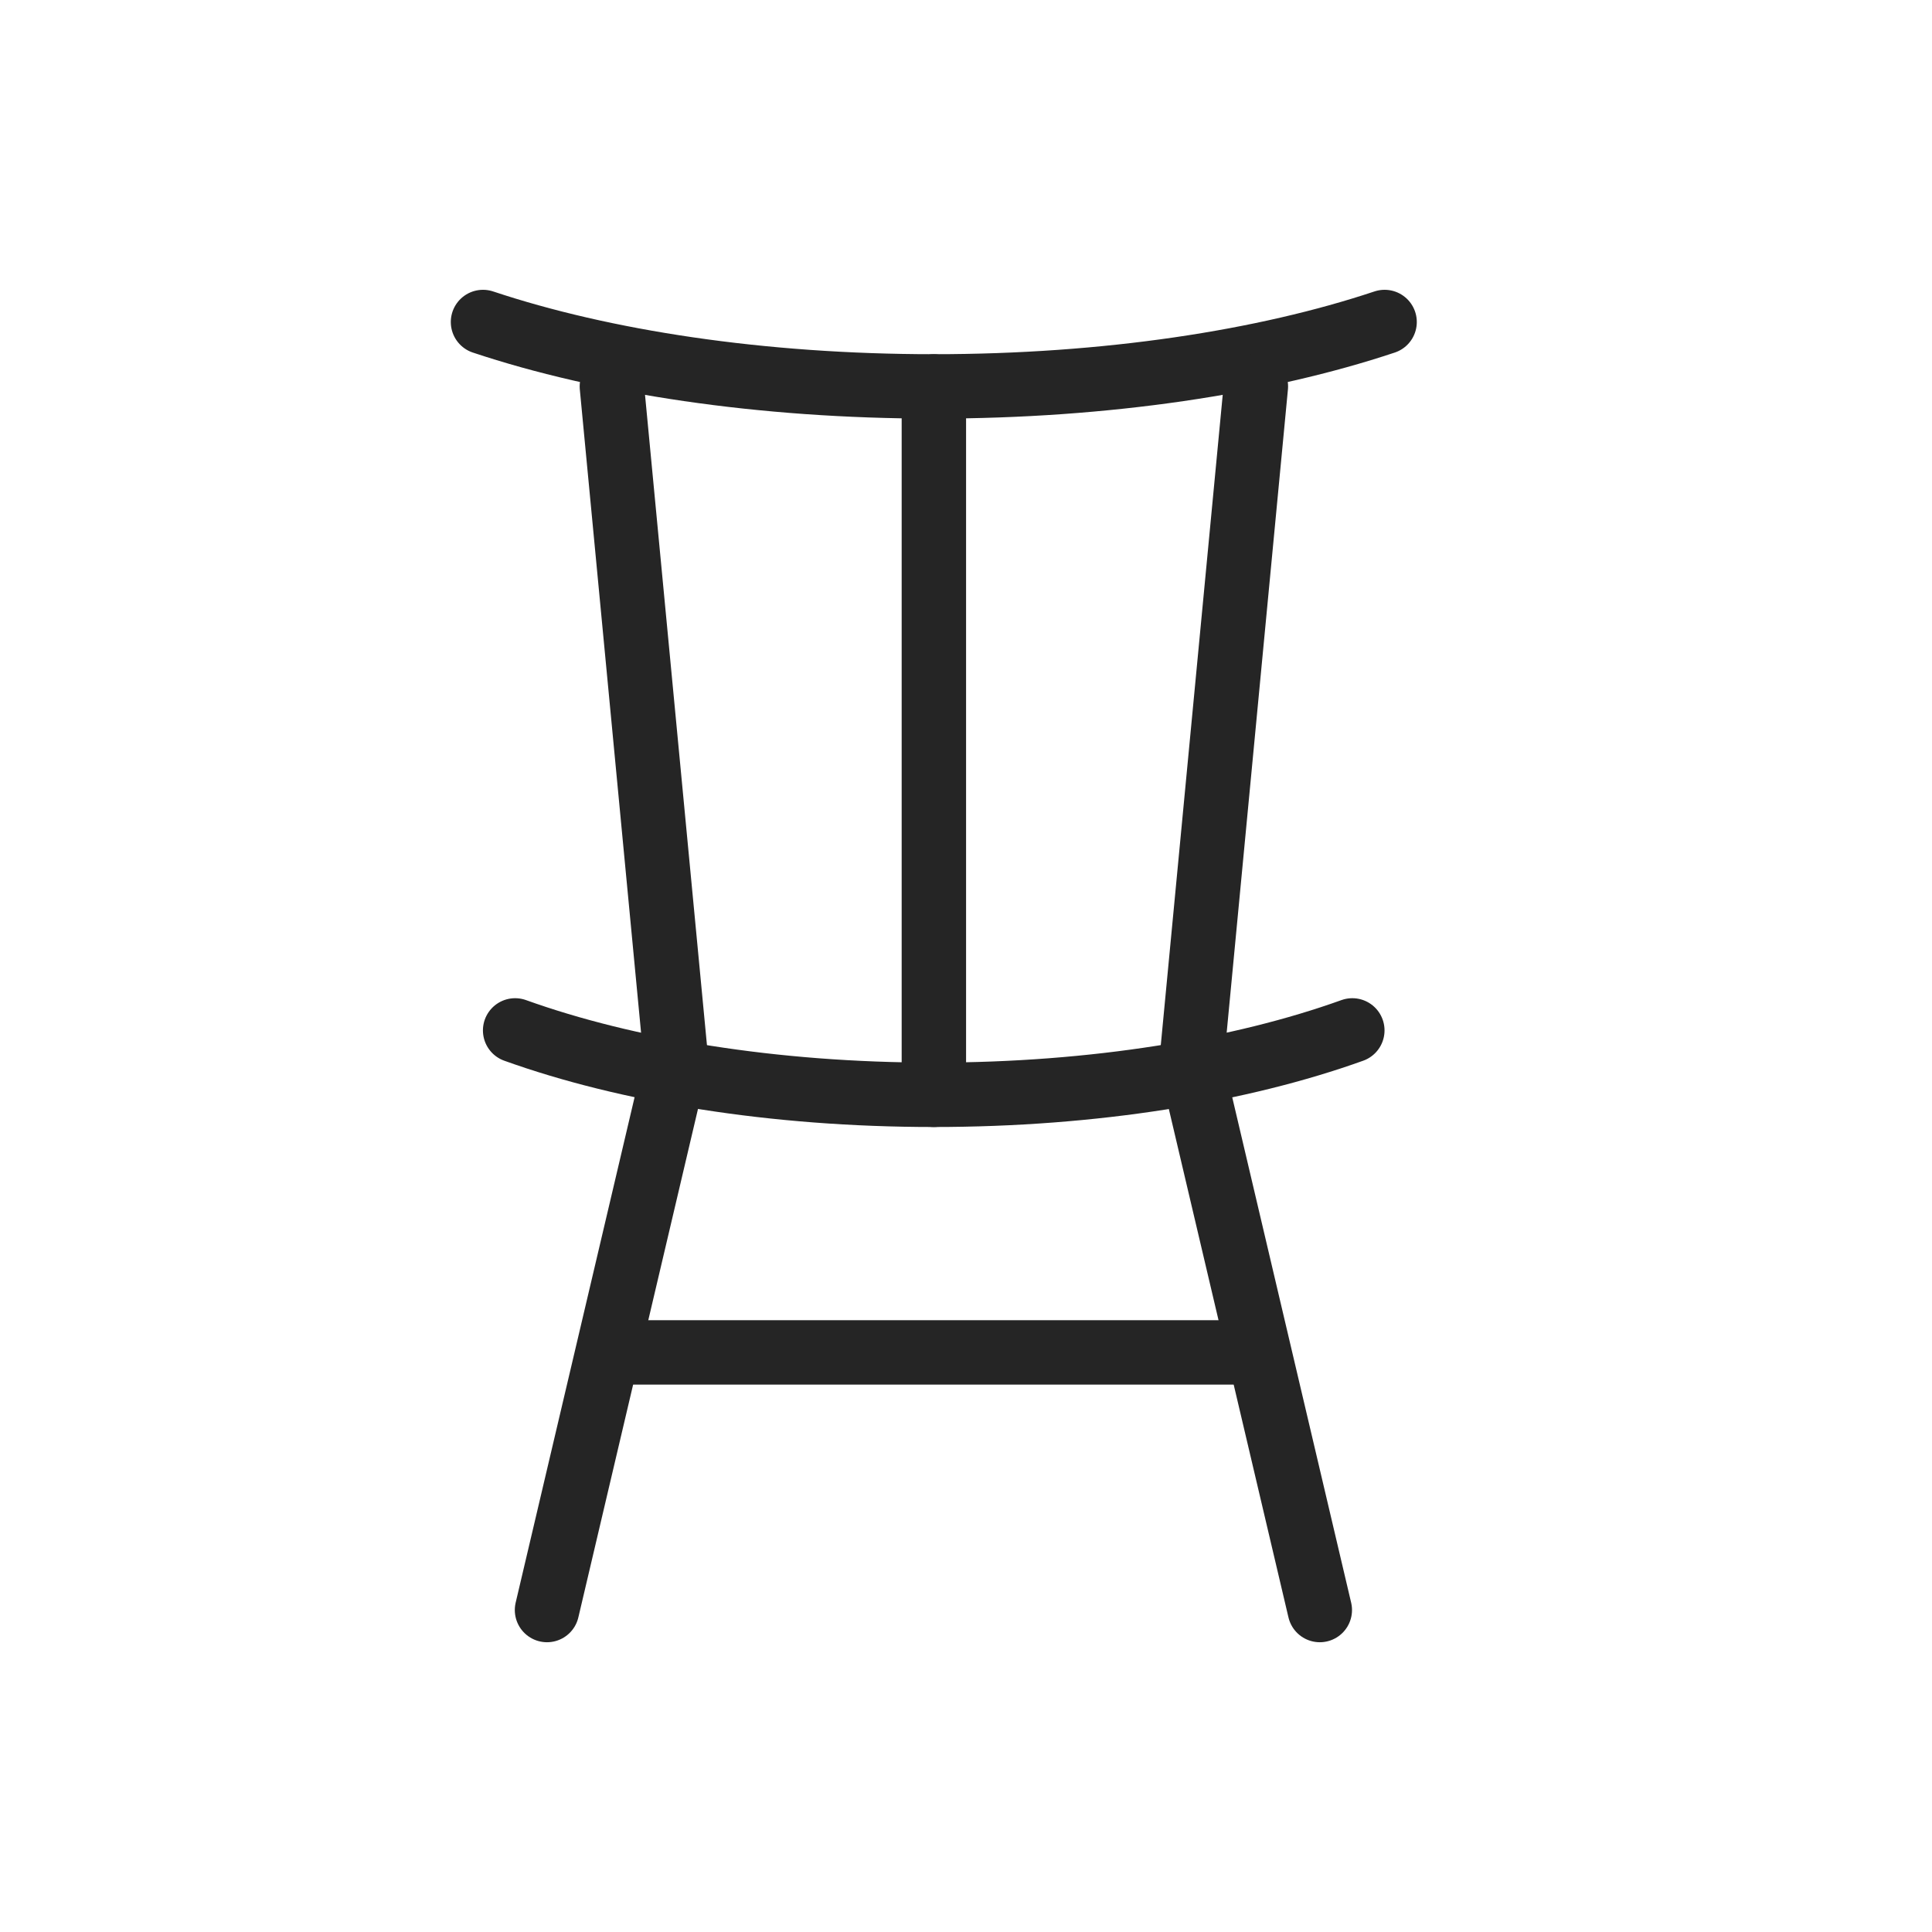
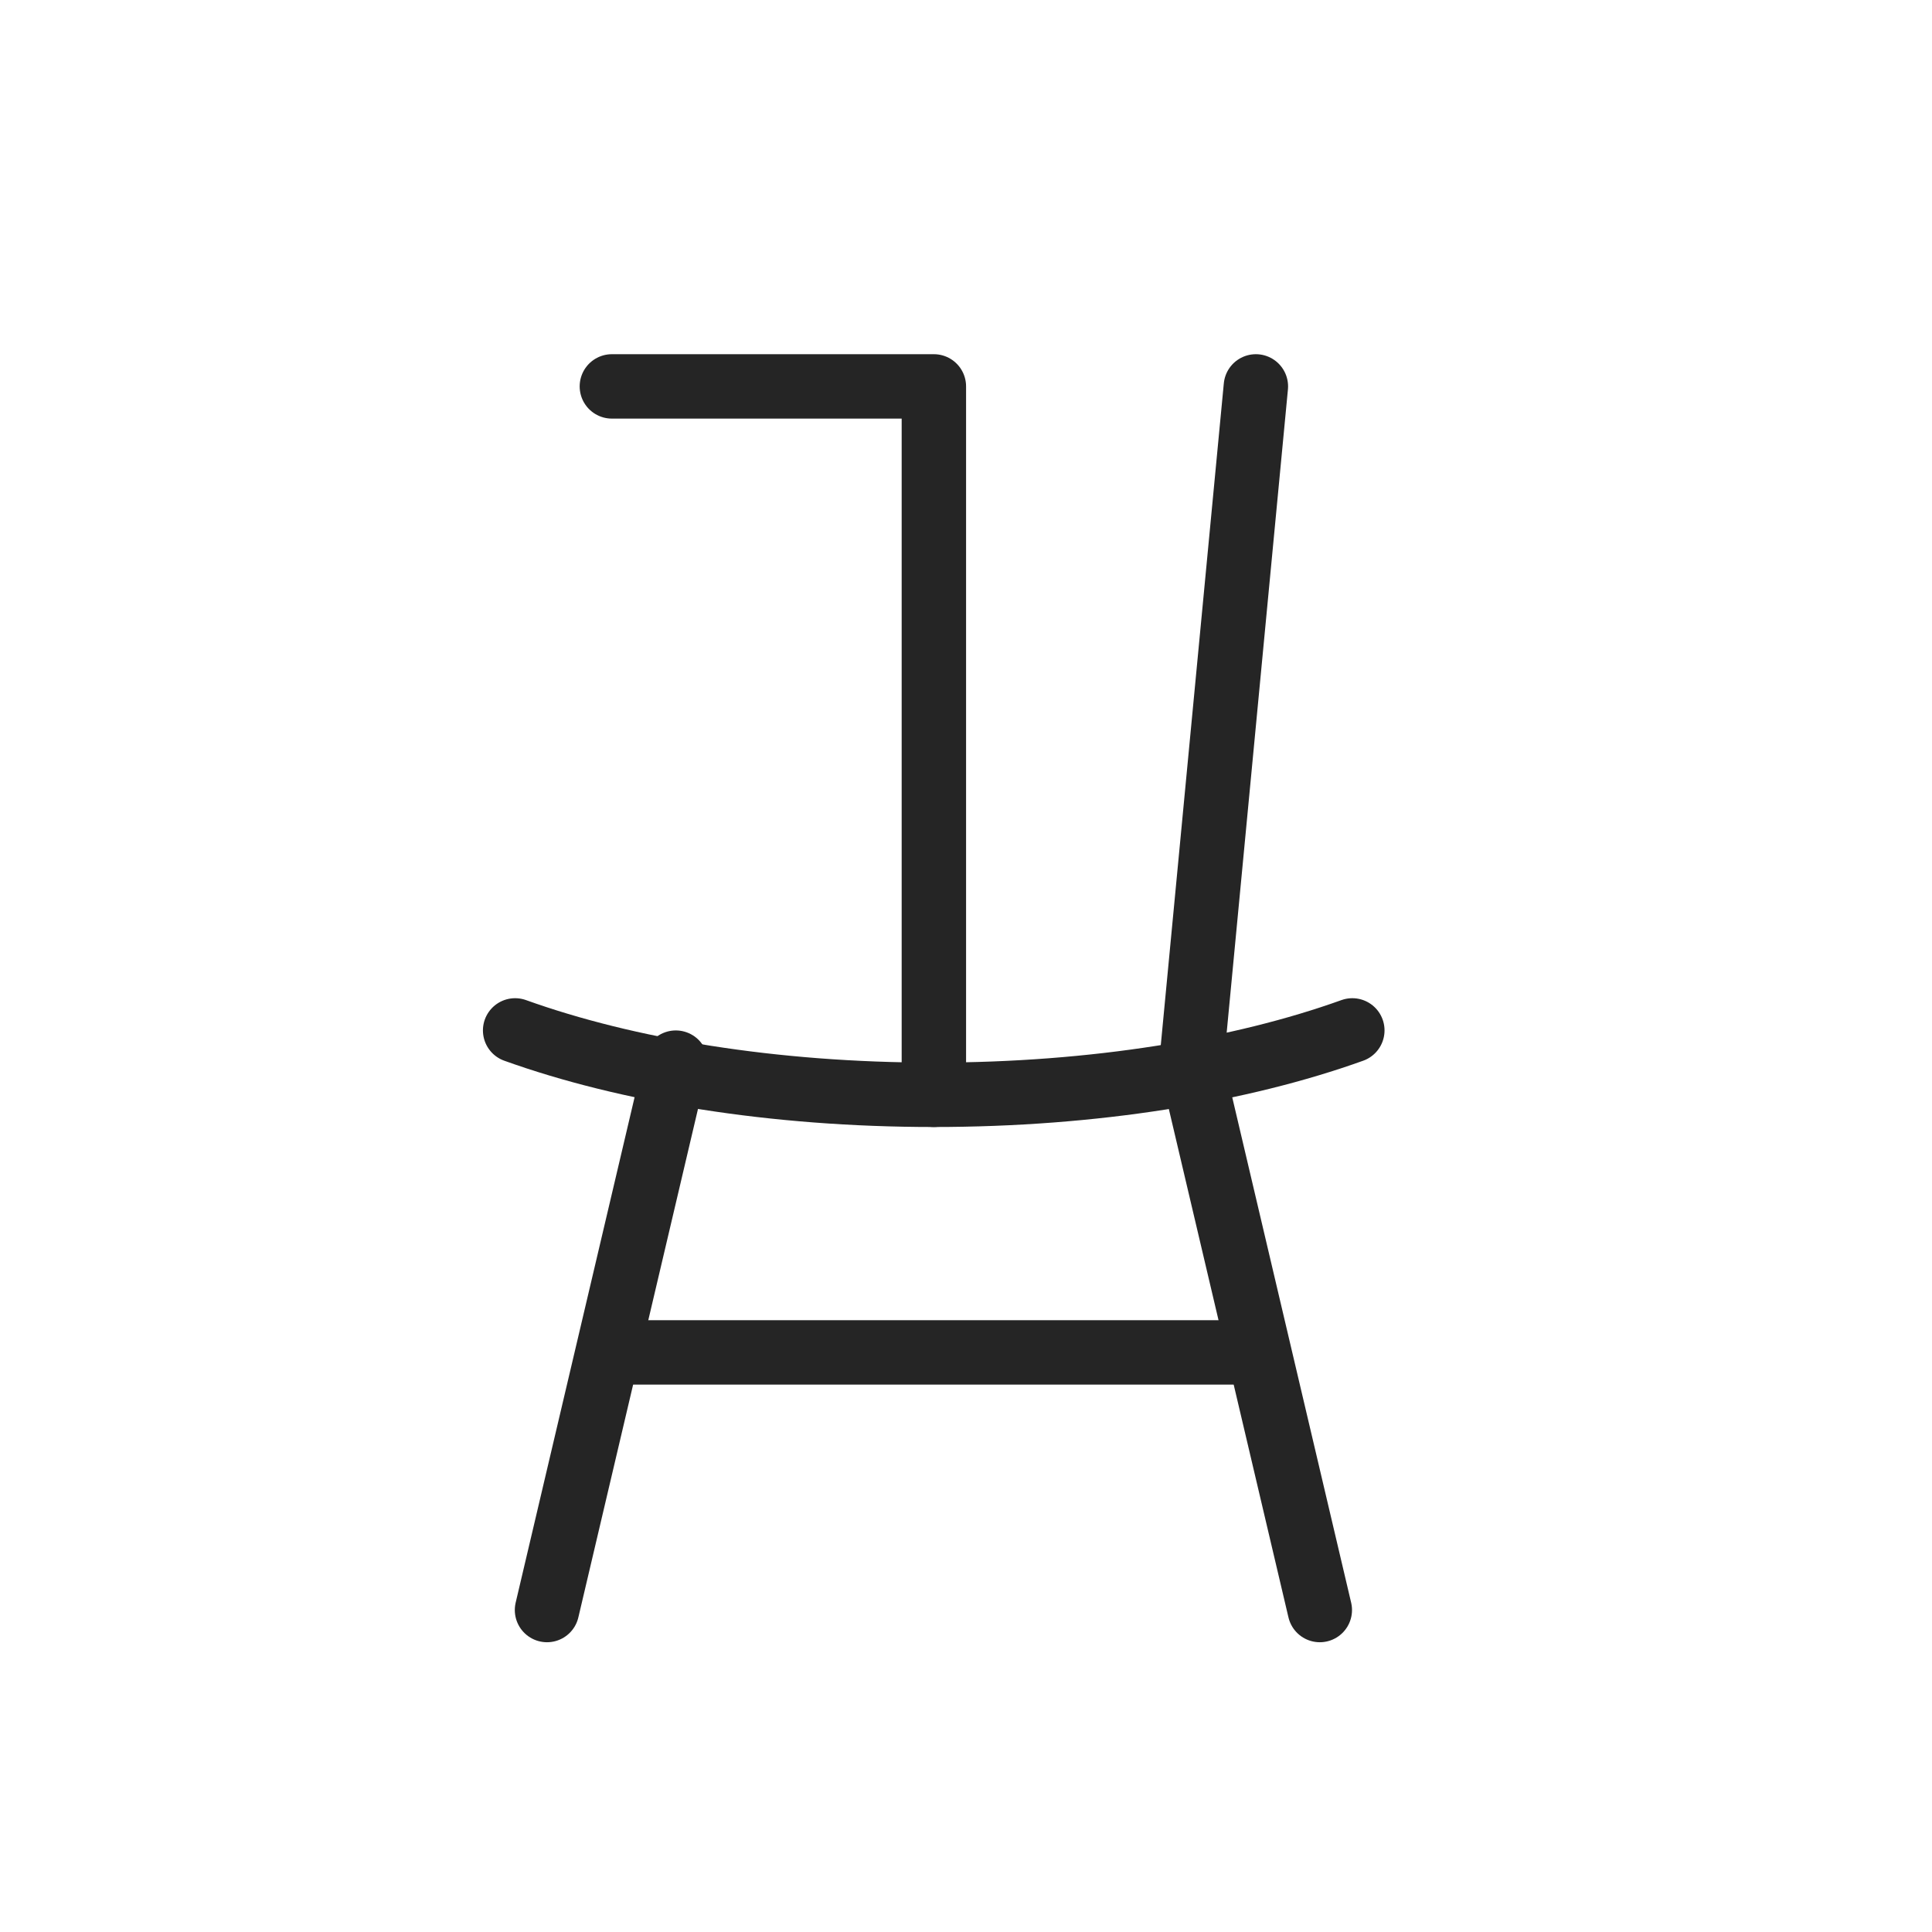
<svg xmlns="http://www.w3.org/2000/svg" width="54" height="54" viewBox="0 0 54 54" fill="none">
  <path d="M18.889 29.701L15.289 45.001M33.289 29.701L36.889 45.001" stroke="#252525" stroke-width="1.8" stroke-linecap="round" stroke-linejoin="round" />
  <path d="M37.798 28.8C34.68 29.92 30.584 30.6 26.098 30.6C21.613 30.6 17.517 29.92 14.398 28.8" stroke="#252525" stroke-width="1.8" stroke-linecap="round" />
-   <path d="M38.7 9C35.342 10.12 30.931 10.8 26.1 10.8C21.269 10.8 16.858 10.12 13.5 9" stroke="#252525" stroke-width="1.8" stroke-linecap="round" />
-   <path d="M26.102 30.6V10.8M18.902 29.7L17.102 10.8M33.302 29.7L35.102 10.8" stroke="#252525" stroke-width="1.8" stroke-linecap="round" stroke-linejoin="round" />
+   <path d="M26.102 30.6V10.8L17.102 10.8M33.302 29.7L35.102 10.8" stroke="#252525" stroke-width="1.8" stroke-linecap="round" stroke-linejoin="round" />
  <path d="M17.102 37.8L35.102 37.8" stroke="#252525" stroke-width="1.8" stroke-linecap="round" stroke-linejoin="round" />
</svg>